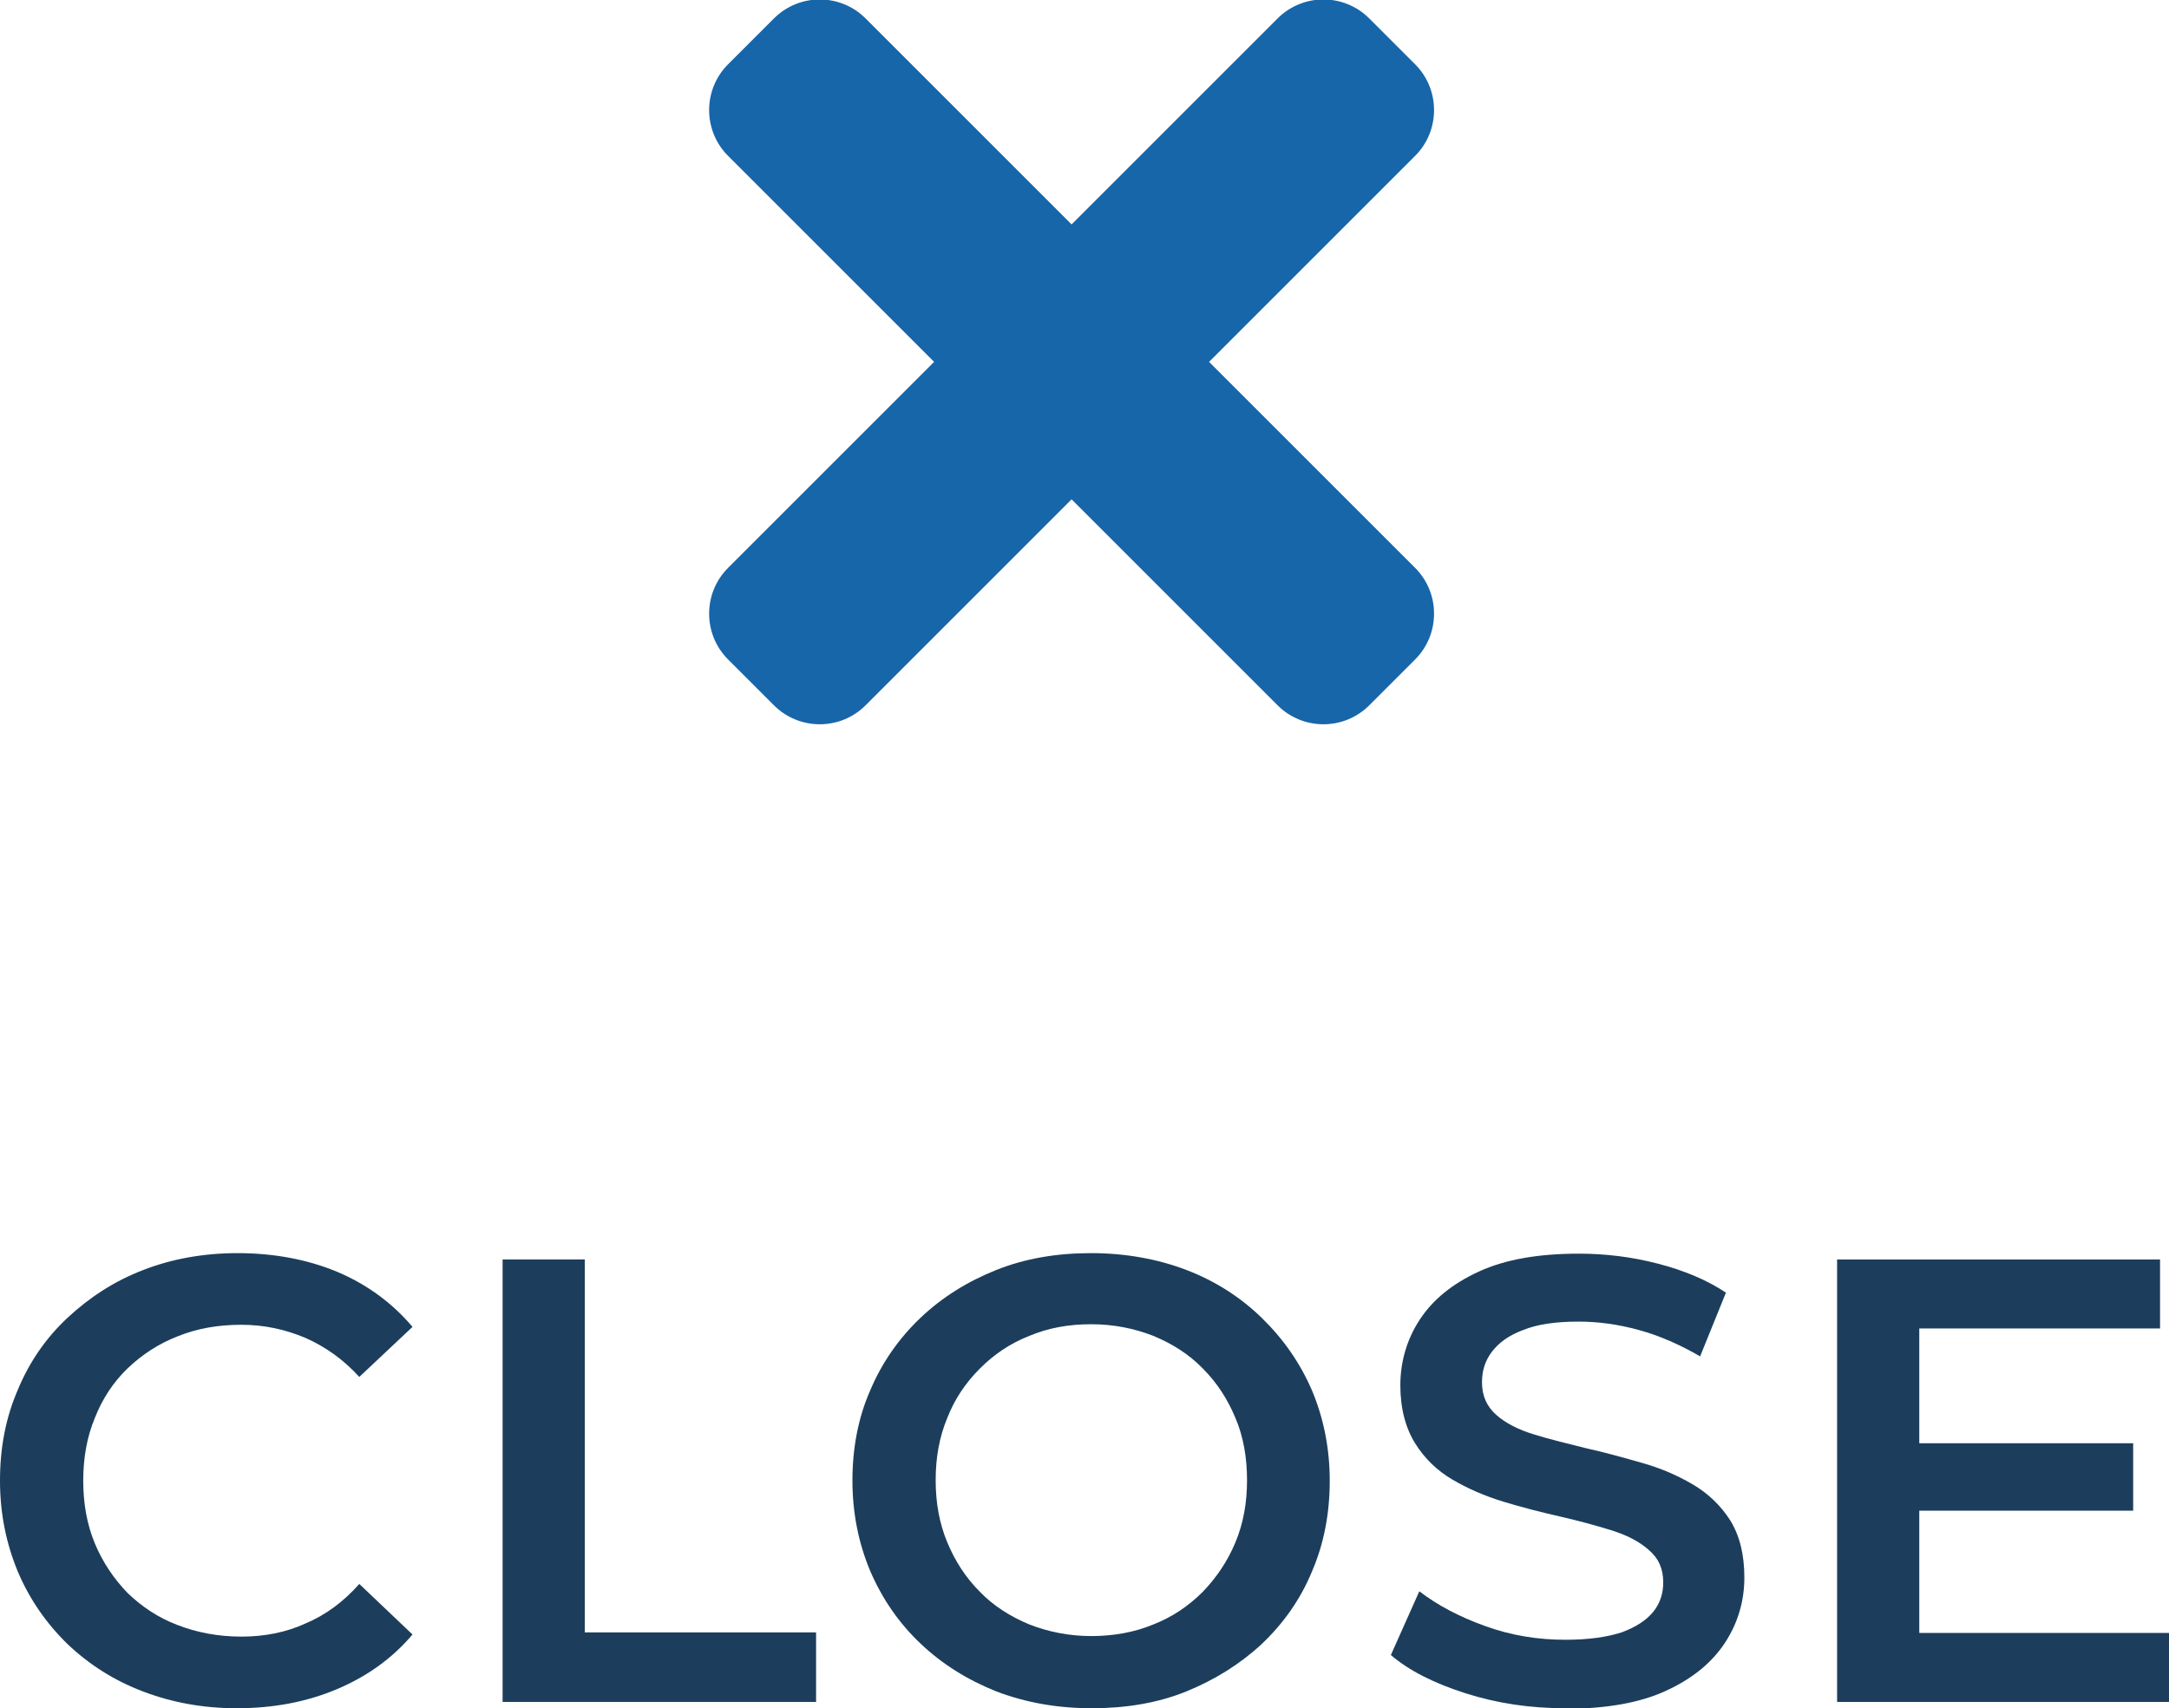
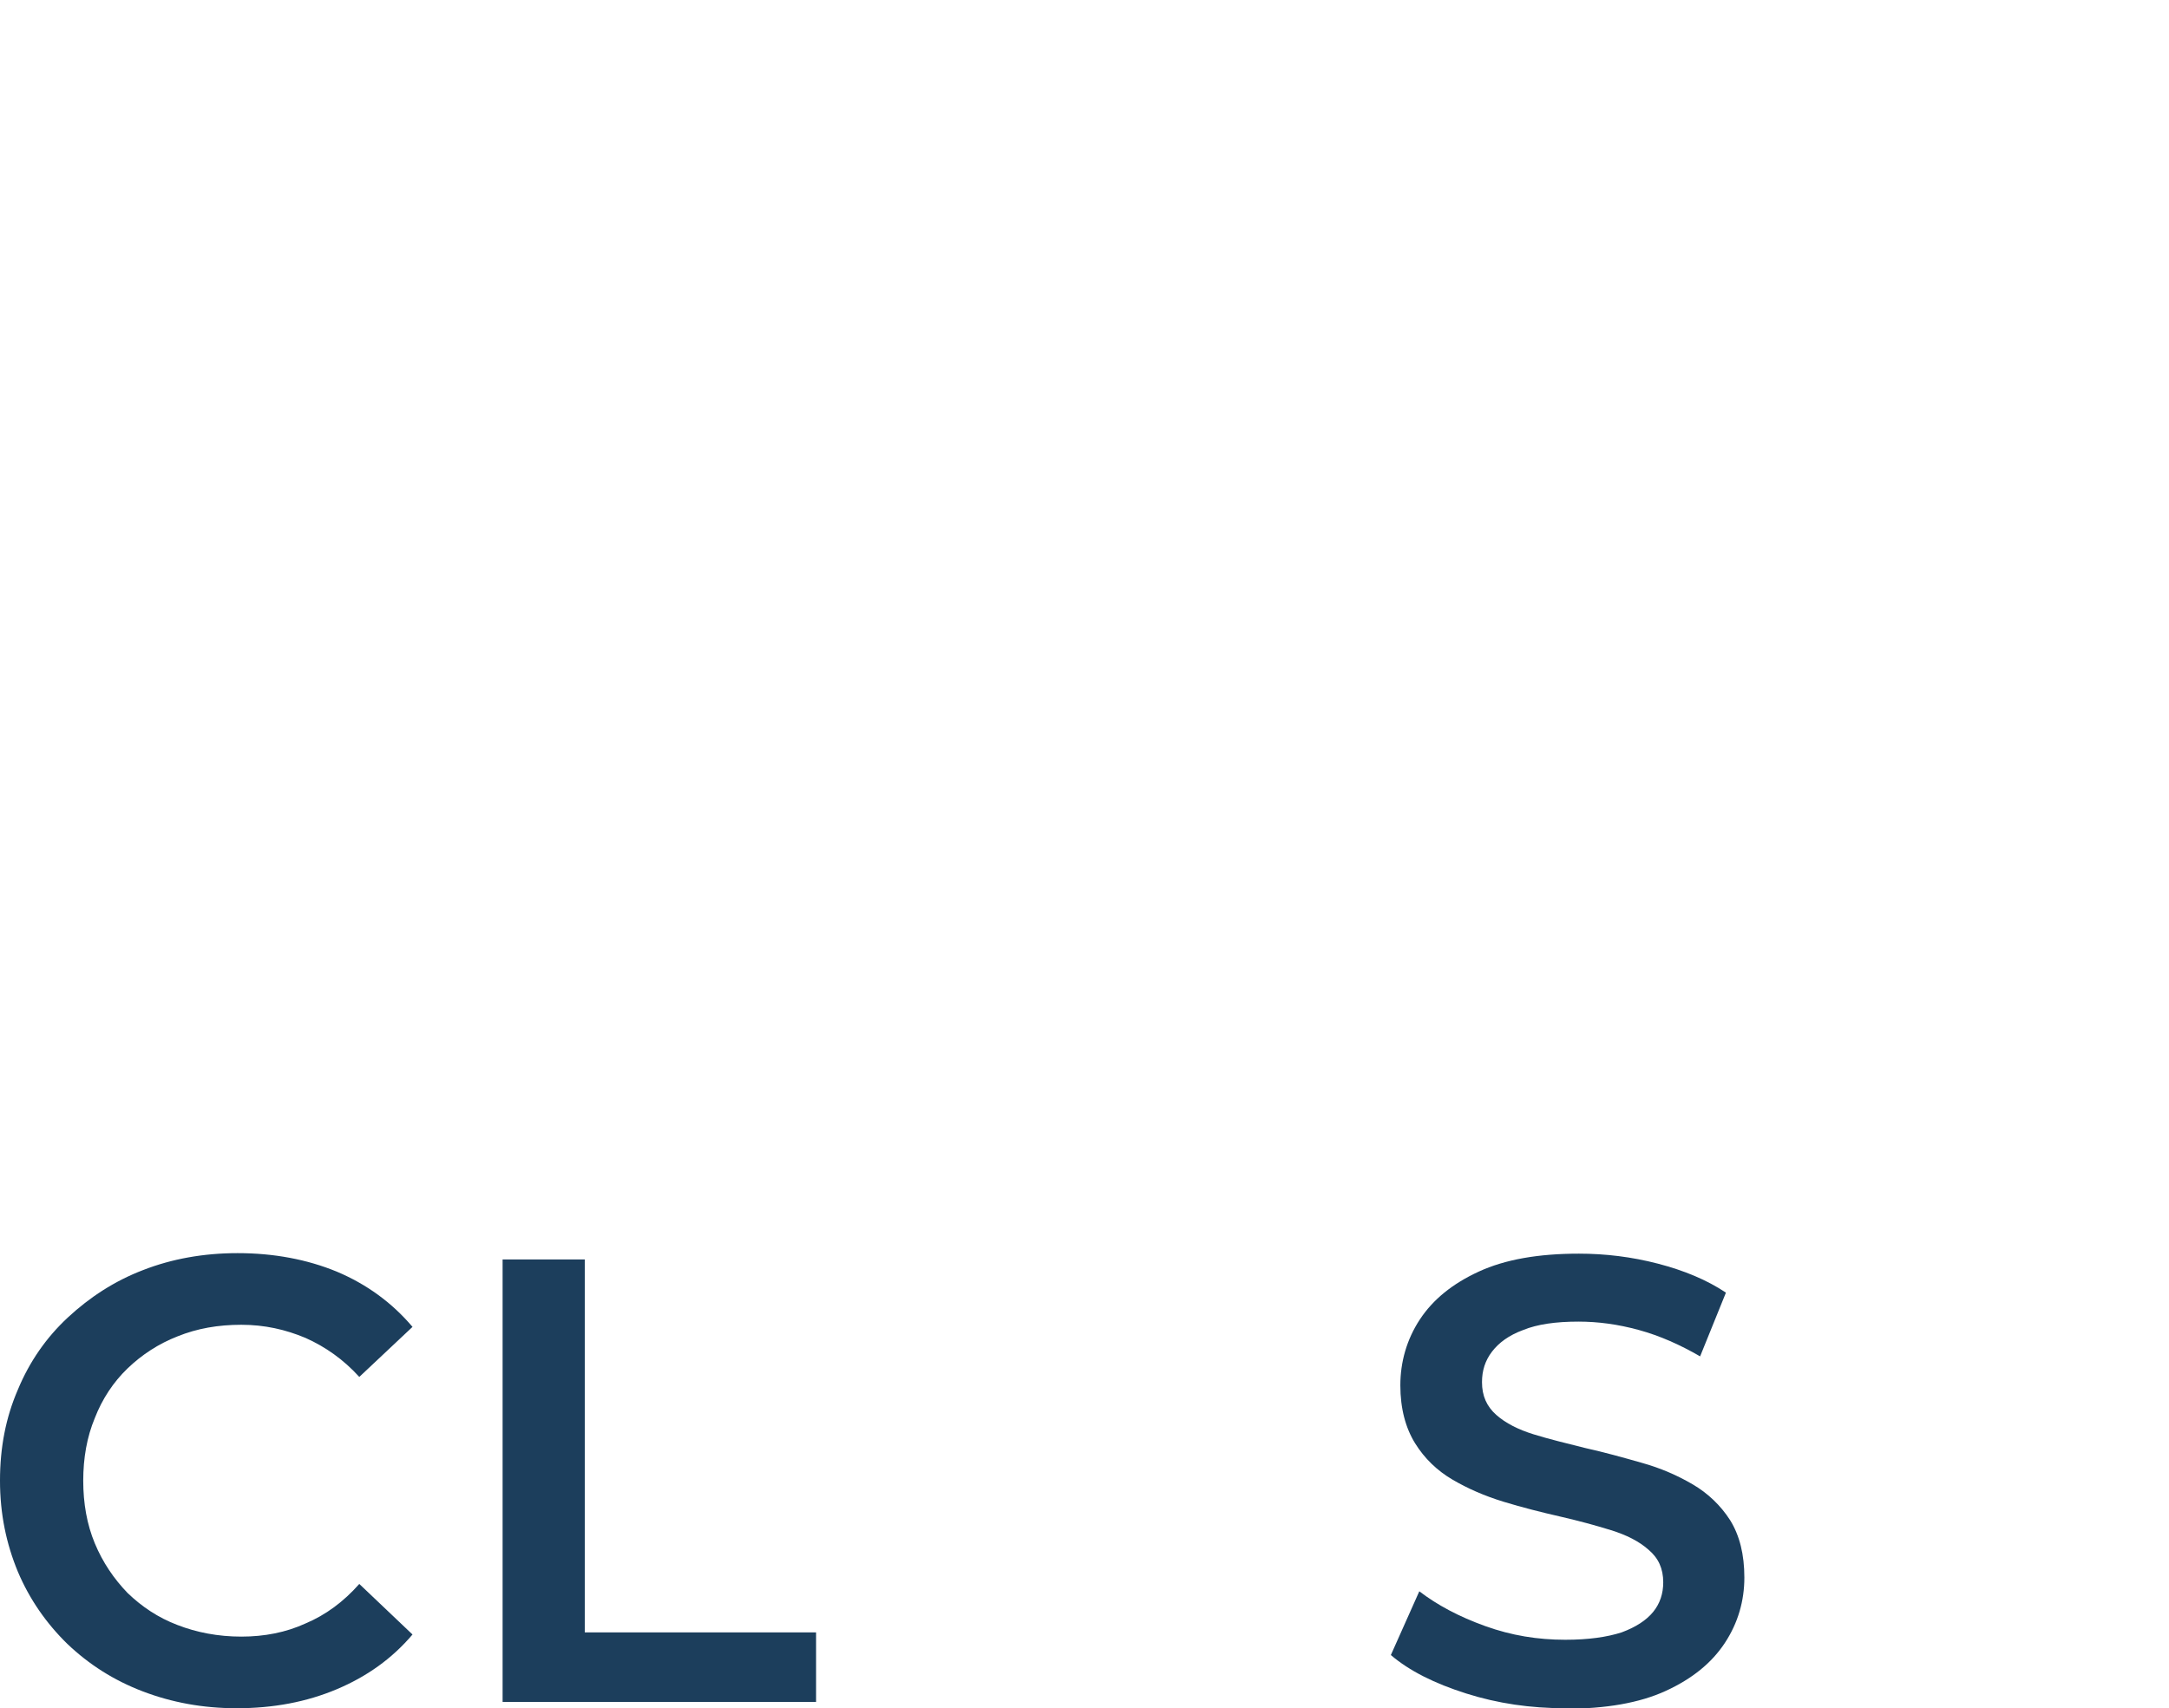
<svg xmlns="http://www.w3.org/2000/svg" id="Layer_1" viewBox="0 0 41.17 32.43">
  <defs>
    <style>.cls-1{isolation:isolate;}.cls-2{fill:#1c3e5c;}.cls-2,.cls-3{stroke-width:0px;}.cls-3{fill:#1766aa;}</style>
  </defs>
  <g id="CLOSE" class="cls-1">
    <g class="cls-1">
      <path class="cls-2" d="m4.49,32.43c-.64,0-1.23-.11-1.78-.32s-1.02-.51-1.43-.9c-.4-.39-.72-.85-.94-1.37-.22-.53-.34-1.1-.34-1.73s.11-1.2.34-1.73c.22-.53.54-.99.95-1.37s.88-.69,1.43-.9c.54-.21,1.14-.32,1.79-.32.69,0,1.32.12,1.88.35.57.24,1.05.59,1.44,1.05l-1.01.95c-.3-.33-.64-.57-1.02-.74-.38-.16-.78-.25-1.22-.25s-.84.07-1.21.22c-.36.14-.68.35-.95.61-.27.26-.48.58-.62.94-.15.36-.22.76-.22,1.19s.07.83.22,1.19c.15.36.36.67.62.94.27.26.58.47.95.61.36.14.77.22,1.21.22s.85-.08,1.22-.25c.38-.16.72-.41,1.02-.75l1.01.96c-.39.46-.87.8-1.44,1.04-.57.24-1.2.36-1.9.36Z" />
      <path class="cls-2" d="m9.54,32.31v-8.4h1.56v7.08h4.39v1.32h-5.95Z" />
-       <path class="cls-2" d="m20.72,32.43c-.66,0-1.26-.11-1.81-.32-.55-.22-1.03-.52-1.44-.91-.41-.39-.72-.84-.95-1.37-.22-.52-.34-1.1-.34-1.72s.11-1.2.34-1.72c.22-.52.54-.98.95-1.37s.89-.69,1.44-.91c.55-.22,1.15-.32,1.8-.32s1.26.11,1.81.32,1.03.52,1.43.91.72.84.95,1.37c.22.52.34,1.1.34,1.72s-.11,1.2-.34,1.73c-.22.53-.54.98-.95,1.37-.41.38-.89.68-1.43.9s-1.15.32-1.79.32Zm-.01-1.37c.42,0,.82-.07,1.18-.22.36-.14.67-.35.94-.62.26-.27.47-.58.62-.94.15-.36.22-.75.22-1.18s-.07-.83-.22-1.18c-.15-.36-.35-.67-.62-.94-.26-.27-.58-.47-.94-.62-.36-.14-.75-.22-1.18-.22s-.81.07-1.17.22c-.36.14-.67.35-.94.62-.27.27-.48.58-.62.94-.15.36-.22.75-.22,1.18s.07.82.22,1.18c.15.36.35.67.62.94.26.27.58.47.94.62.36.14.75.22,1.18.22Z" />
      <path class="cls-2" d="m29.71,32.43c-.66,0-1.28-.09-1.88-.28-.6-.19-1.08-.43-1.43-.73l.54-1.21c.34.26.75.48,1.25.66.5.18,1,.26,1.52.26.44,0,.79-.05,1.07-.14.27-.1.47-.23.6-.39.13-.16.19-.35.19-.56,0-.26-.09-.46-.28-.62-.18-.16-.42-.28-.71-.37-.29-.09-.62-.18-.97-.26s-.71-.17-1.07-.28c-.36-.11-.68-.25-.97-.42s-.53-.4-.71-.69-.28-.66-.28-1.1.12-.87.37-1.25.62-.68,1.12-.91c.5-.23,1.13-.34,1.9-.34.5,0,1,.06,1.5.19s.93.31,1.29.55l-.49,1.21c-.38-.22-.76-.39-1.16-.5-.4-.11-.78-.16-1.15-.16-.43,0-.78.05-1.05.16-.27.1-.46.24-.59.41s-.19.36-.19.58c0,.26.09.46.27.62s.42.28.71.37.62.17.98.26c.36.08.72.18,1.07.28.36.1.68.24.97.41.29.17.53.4.71.68.18.29.27.65.27,1.09s-.12.86-.37,1.24-.62.68-1.12.91c-.5.23-1.14.34-1.91.34Z" />
-       <path class="cls-2" d="m36.43,31h4.74v1.31h-6.3v-8.4h6.13v1.31h-4.57v5.78Zm-.12-3.6h4.18v1.28h-4.18v-1.28Z" />
    </g>
  </g>
  <g id="TIMES" class="cls-1">
    <g class="cls-1">
-       <path class="cls-3" d="m26.86,10.78c.48.48.48,1.26,0,1.74l-.87.87c-.48.48-1.26.48-1.74,0l-3.91-3.91-3.91,3.91c-.48.48-1.26.48-1.74,0l-.87-.87c-.48-.48-.48-1.26,0-1.74l3.91-3.91-3.91-3.91c-.48-.48-.48-1.26,0-1.74l.87-.87c.48-.48,1.26-.48,1.74,0l3.91,3.91,3.91-3.91c.48-.48,1.26-.48,1.74,0l.87.87c.48.48.48,1.26,0,1.74l-3.91,3.91,3.91,3.91Z" />
-     </g>
+       </g>
  </g>
</svg>